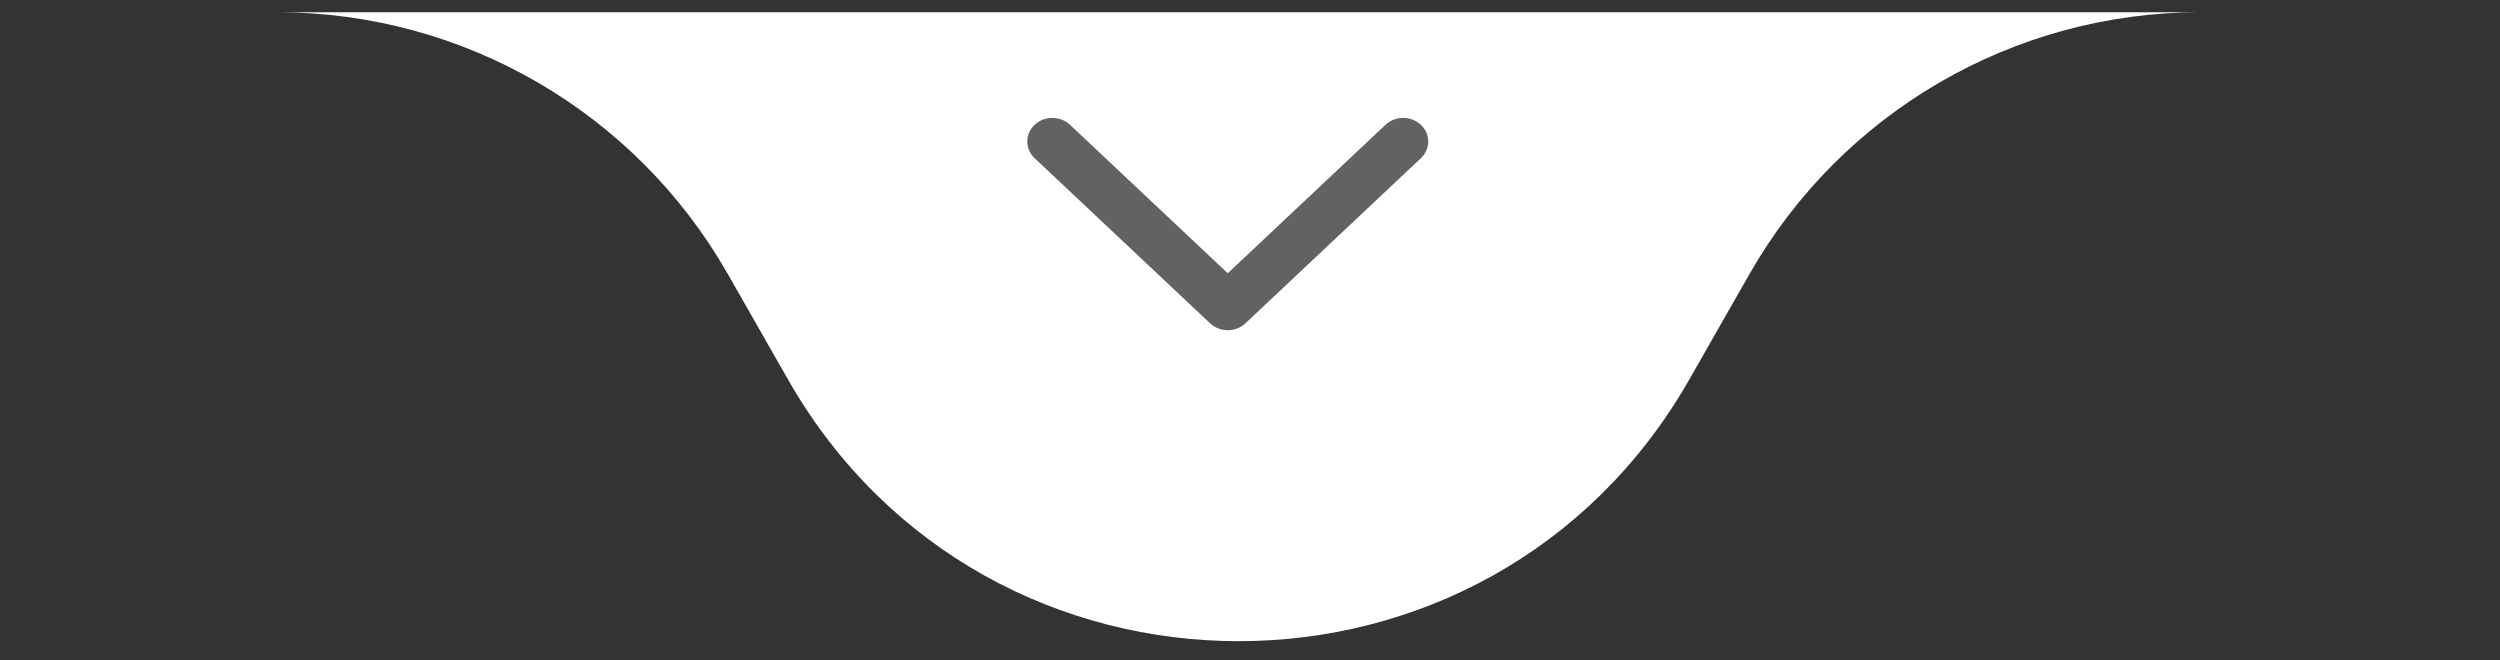
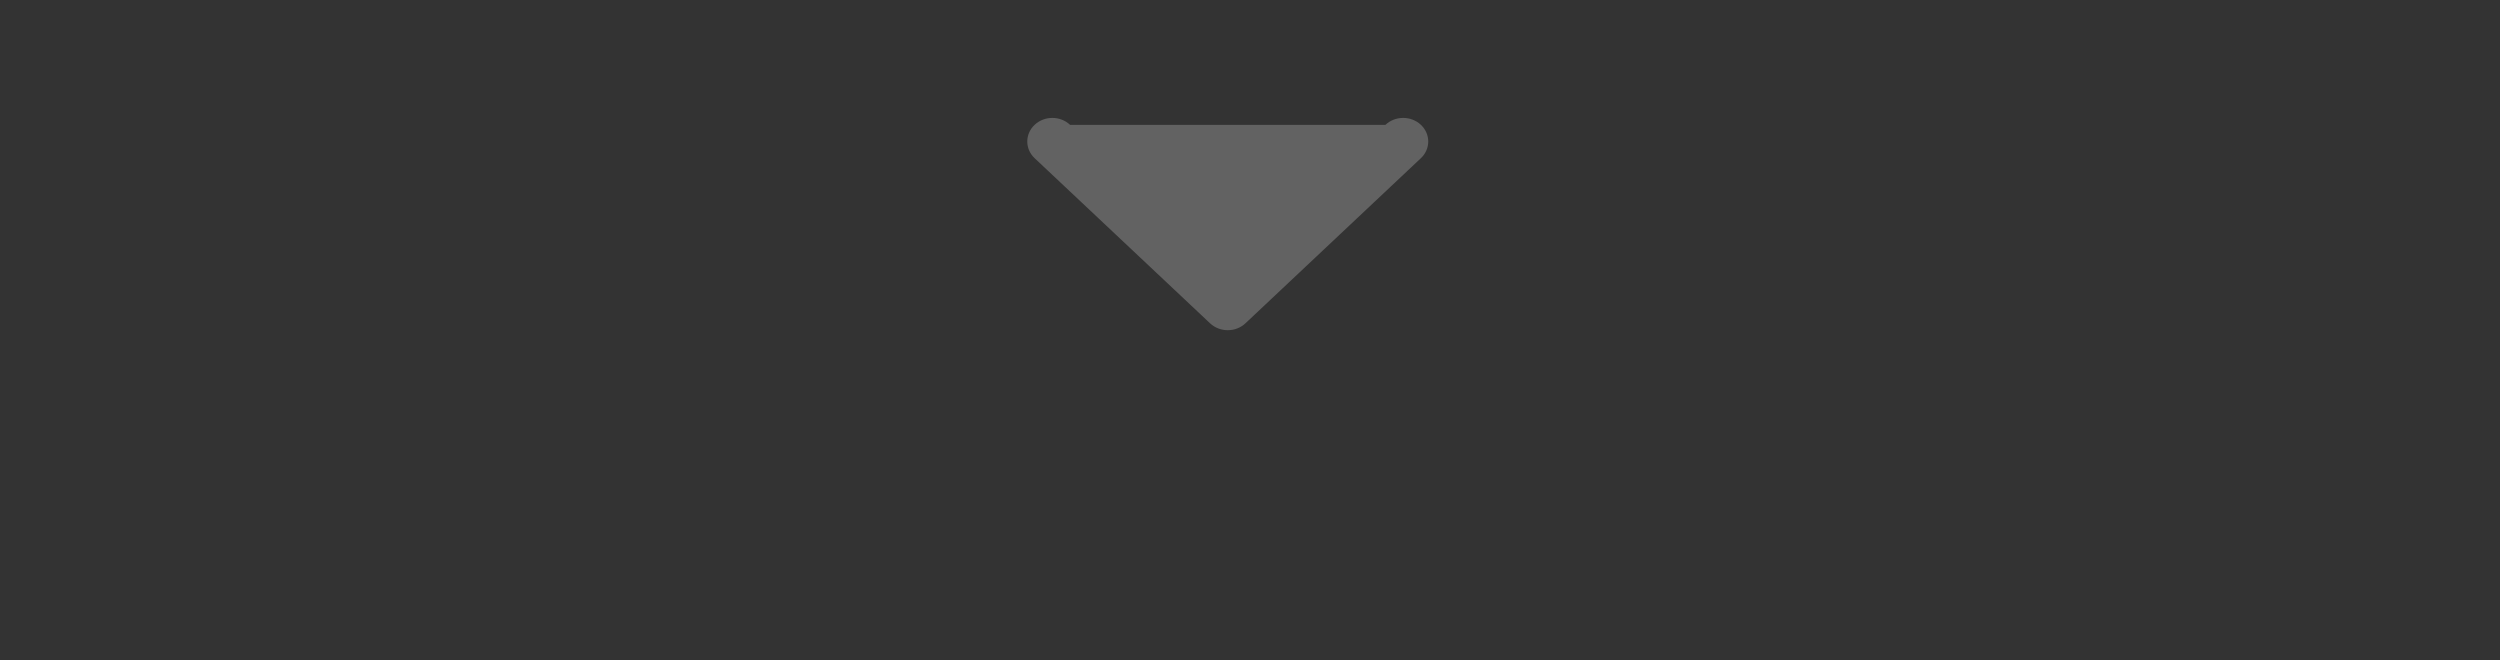
<svg xmlns="http://www.w3.org/2000/svg" width="106" height="28" viewBox="0 0 106 28" fill="none">
  <rect x="0" y="0" width="106" height="28" fill="#333333" stroke="none" />
-   <path d="M0 0.519H105.038H93.289C85.39 0.519 78.097 4.753 74.182 11.613L71.626 16.092C63.183 30.884 41.855 30.884 33.412 16.092L30.856 11.613C26.941 4.753 19.648 0.519 11.749 0.519H0Z" fill="white" />
-   <path fill-rule="evenodd" clip-rule="evenodd" d="M43.868 5.293C44.283 4.902 44.956 4.902 45.371 5.293L52.057 11.586L58.743 5.293C59.158 4.902 59.831 4.902 60.246 5.293C60.661 5.683 60.661 6.317 60.246 6.707L52.808 13.707C52.394 14.098 51.721 14.098 51.306 13.707L43.868 6.707C43.453 6.317 43.453 5.683 43.868 5.293Z" fill="#626262" />
+   <path fill-rule="evenodd" clip-rule="evenodd" d="M43.868 5.293C44.283 4.902 44.956 4.902 45.371 5.293L58.743 5.293C59.158 4.902 59.831 4.902 60.246 5.293C60.661 5.683 60.661 6.317 60.246 6.707L52.808 13.707C52.394 14.098 51.721 14.098 51.306 13.707L43.868 6.707C43.453 6.317 43.453 5.683 43.868 5.293Z" fill="#626262" />
</svg>